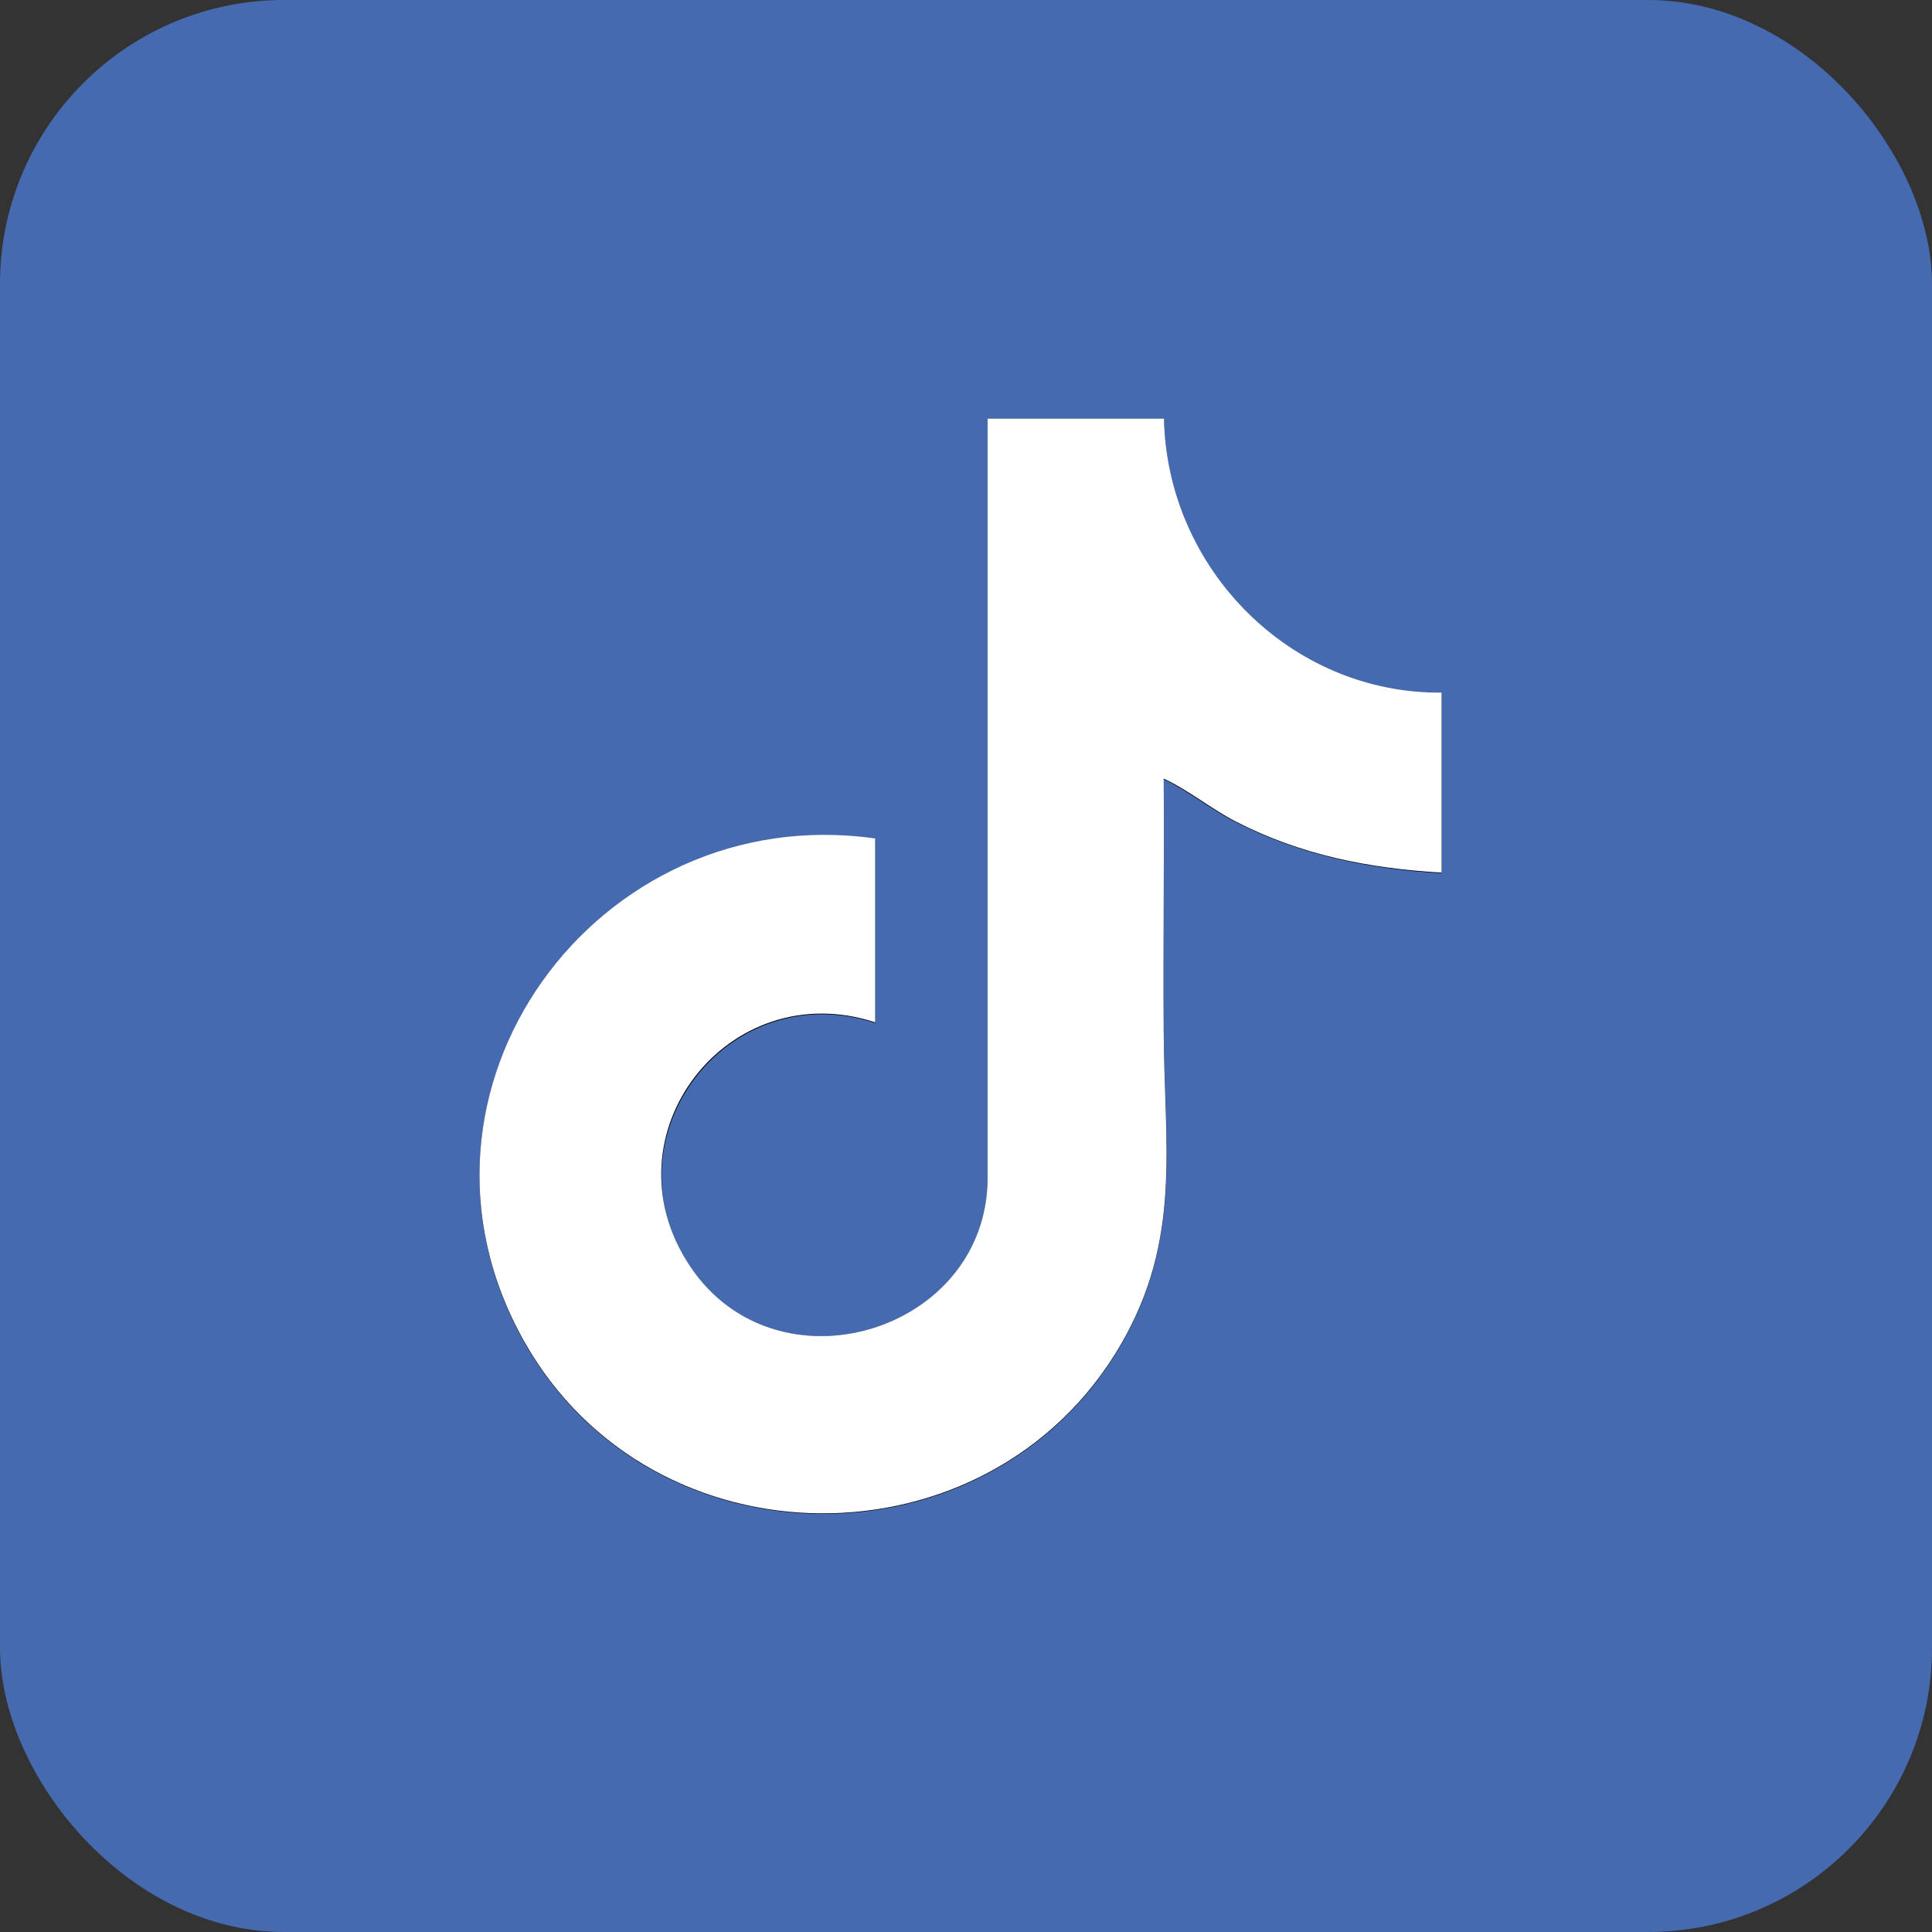
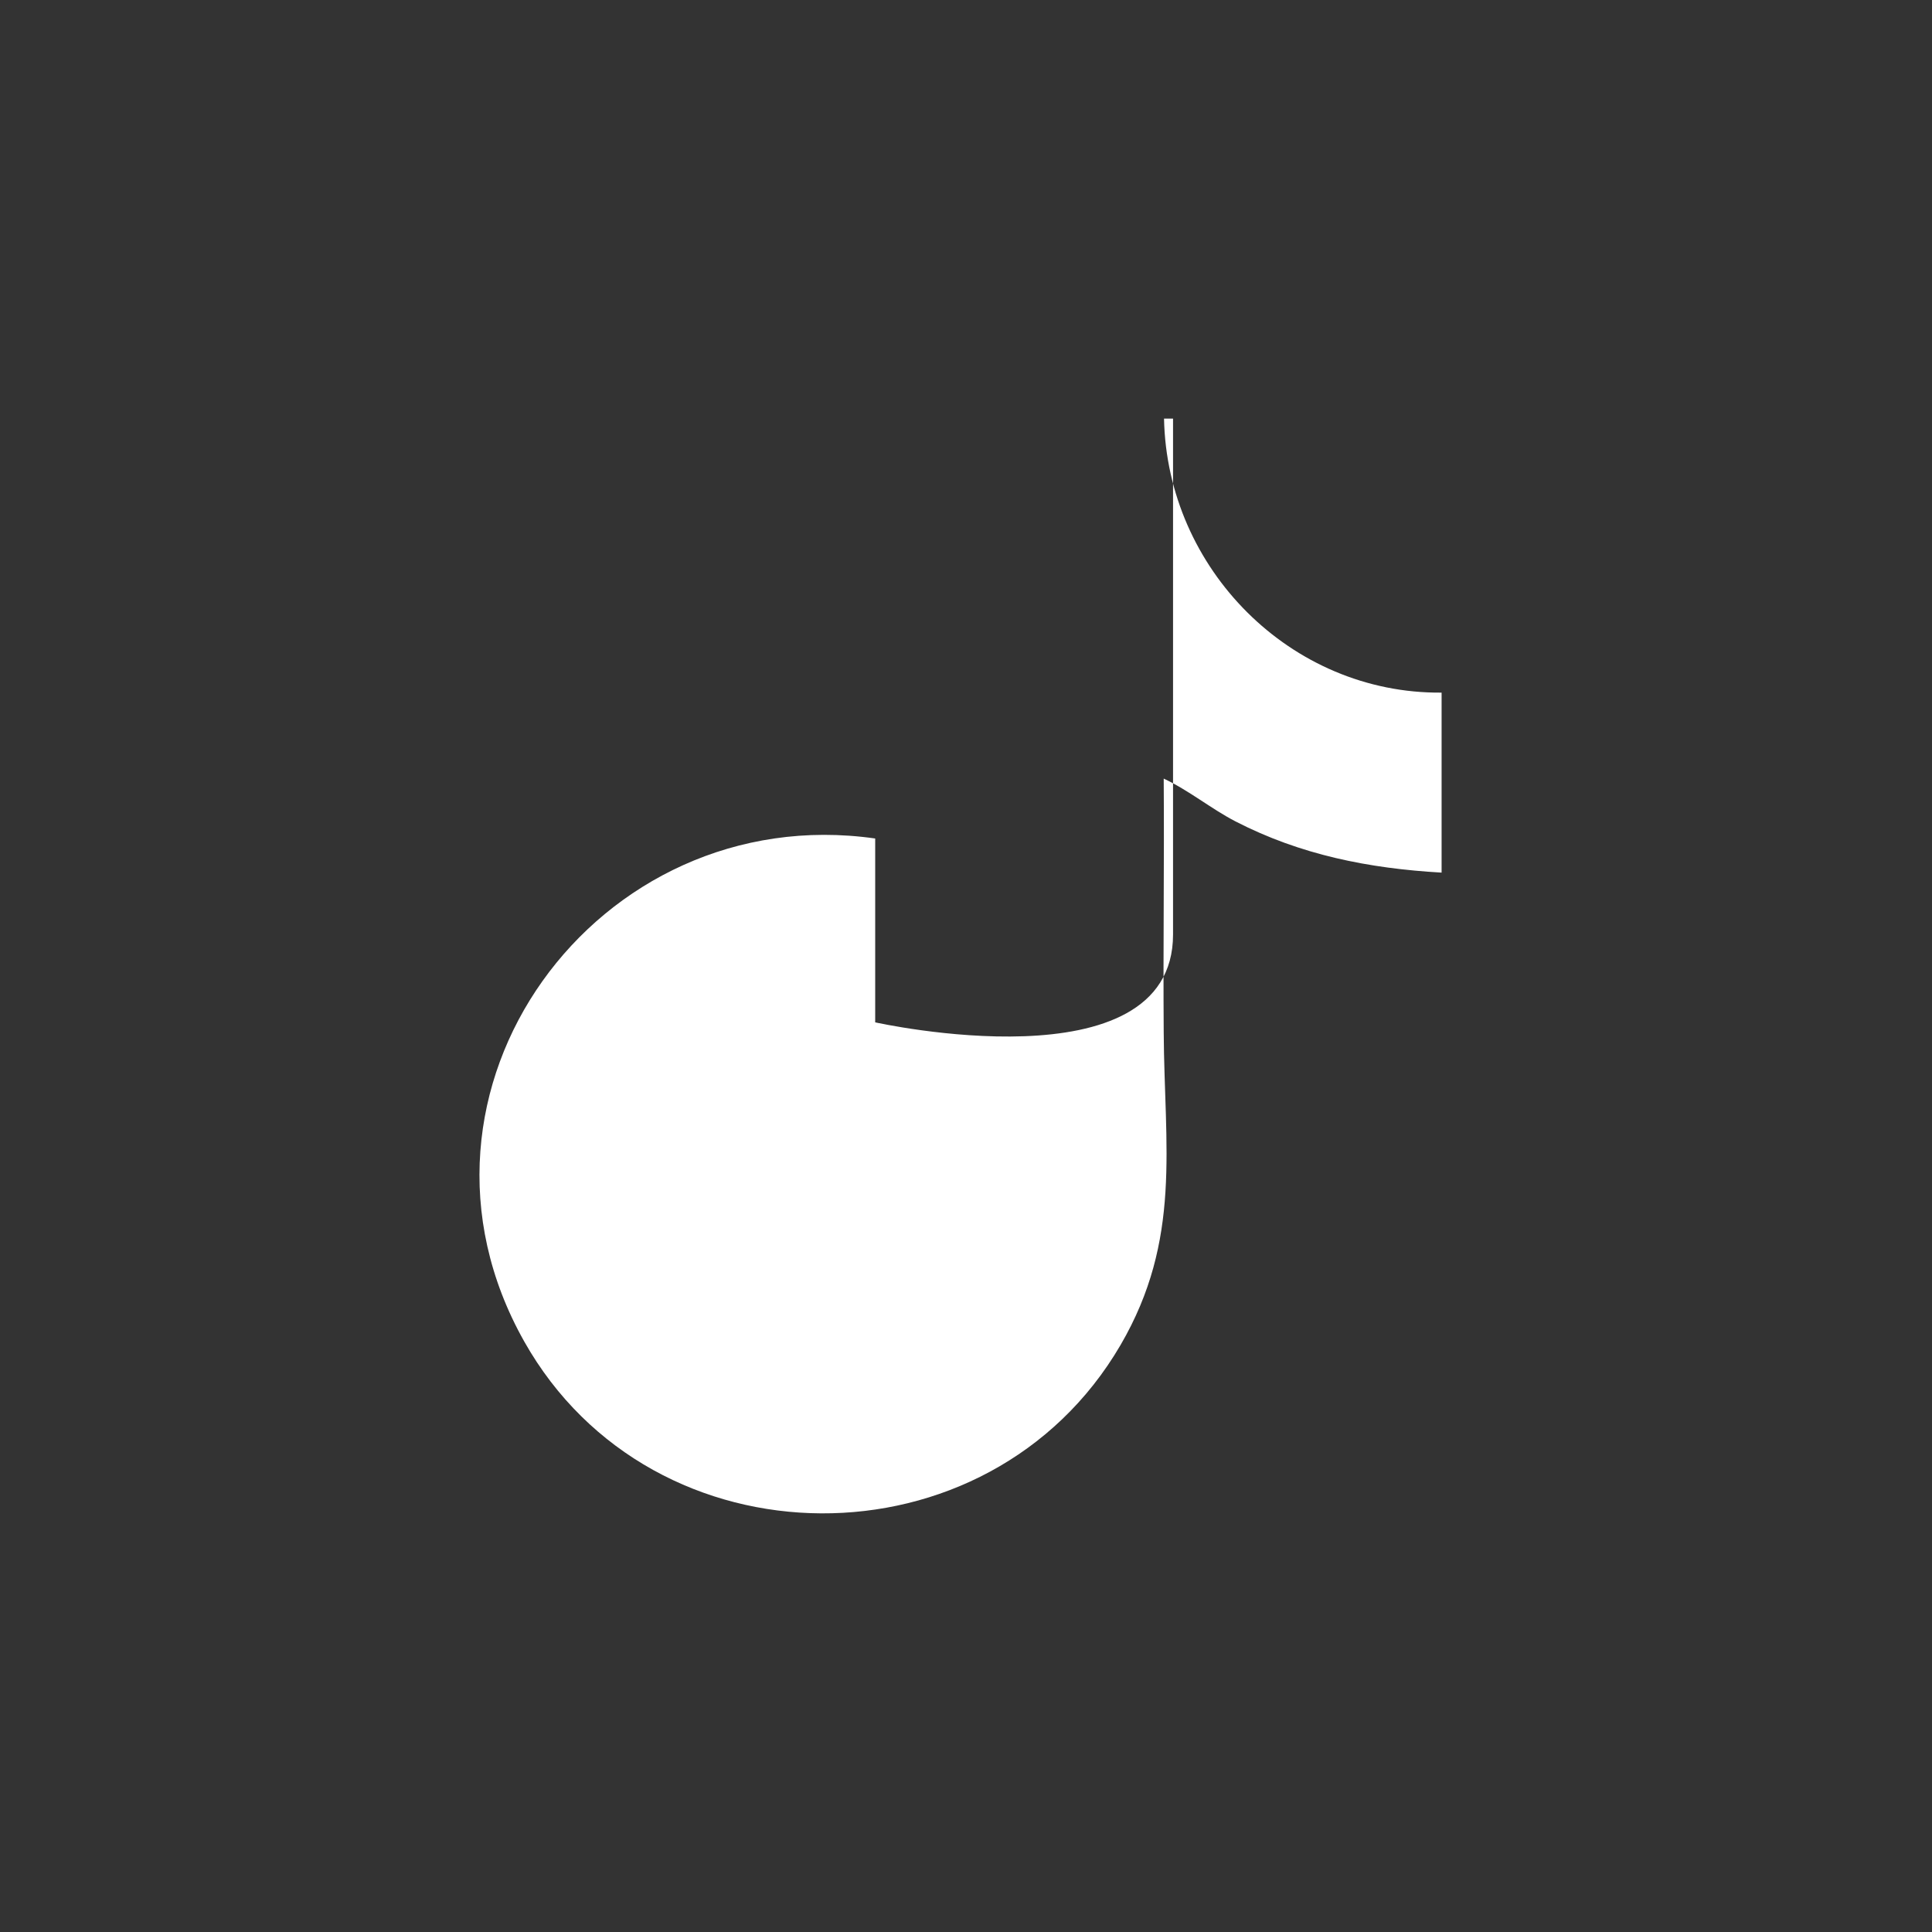
<svg xmlns="http://www.w3.org/2000/svg" id="Laag_1" version="1.1" viewBox="0 0 60 60">
  <rect x="0" y="0" width="60" height="60" fill="#333333" stroke="none" />
  <defs>
    <style>
      .st0 {
        fill: #fff;
      }

      .st1 {
        fill: #466ab0;
      }
    </style>
  </defs>
-   <rect class="st1" y="0" width="60" height="60" rx="8.82" ry="8.82" />
  <g>
-     <path d="M36.15,13h-5.48v23.6c0,4.79-6.59,6.75-9.25,2.73s1.18-9.06,5.76-7.56v-5.71c-8.63-1.23-15.29,7.83-10.9,15.62,3.99,7.07,14.43,7.12,18.52.11,1.91-3.28,1.37-6.16,1.34-9.72-.02-2.62.02-5.25,0-7.87.78.37,1.45.93,2.23,1.33,2.02,1.03,4.14,1.46,6.4,1.59v-5.59c-4.69.04-8.53-3.85-8.62-8.51Z" />
-     <path class="st0" d="M36.15,13c.09,4.66,3.93,8.55,8.62,8.51v5.59c-2.26-.13-4.38-.55-6.4-1.59-.77-.4-1.44-.96-2.23-1.33.02,2.62-.02,5.25,0,7.87.02,3.56.57,6.44-1.34,9.72-4.09,7.01-14.53,6.97-18.52-.11-4.39-7.79,2.27-16.85,10.9-15.62v5.71c-4.57-1.5-8.45,3.5-5.76,7.56s9.25,2.06,9.25-2.73V13h5.48Z" />
+     <path class="st0" d="M36.15,13c.09,4.66,3.93,8.55,8.62,8.51v5.59c-2.26-.13-4.38-.55-6.4-1.59-.77-.4-1.44-.96-2.23-1.33.02,2.62-.02,5.25,0,7.87.02,3.56.57,6.44-1.34,9.72-4.09,7.01-14.53,6.97-18.52-.11-4.39-7.79,2.27-16.85,10.9-15.62v5.71s9.25,2.06,9.25-2.73V13h5.48Z" />
  </g>
</svg>